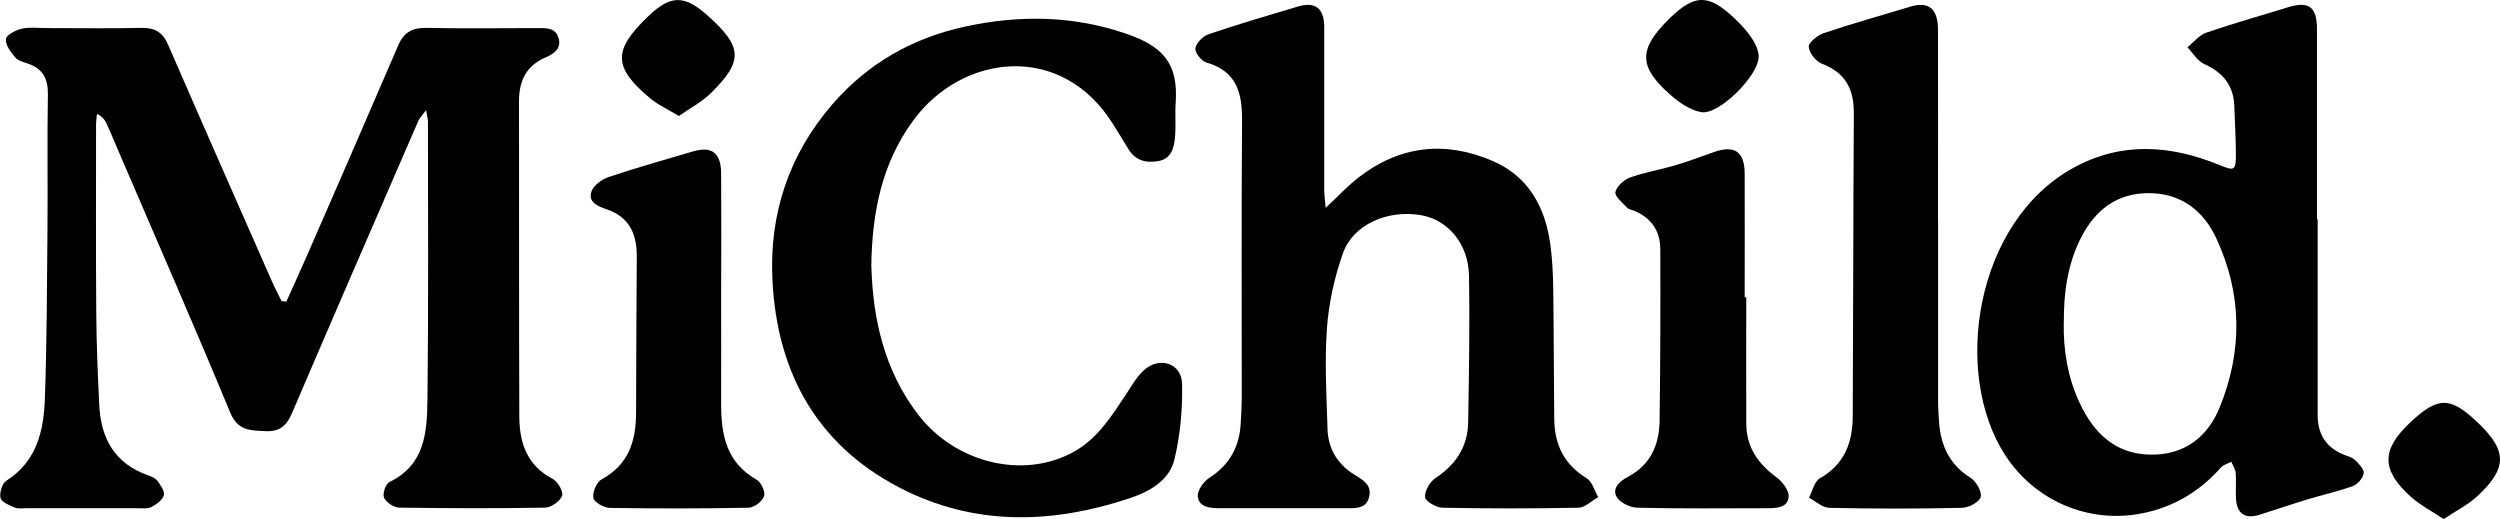
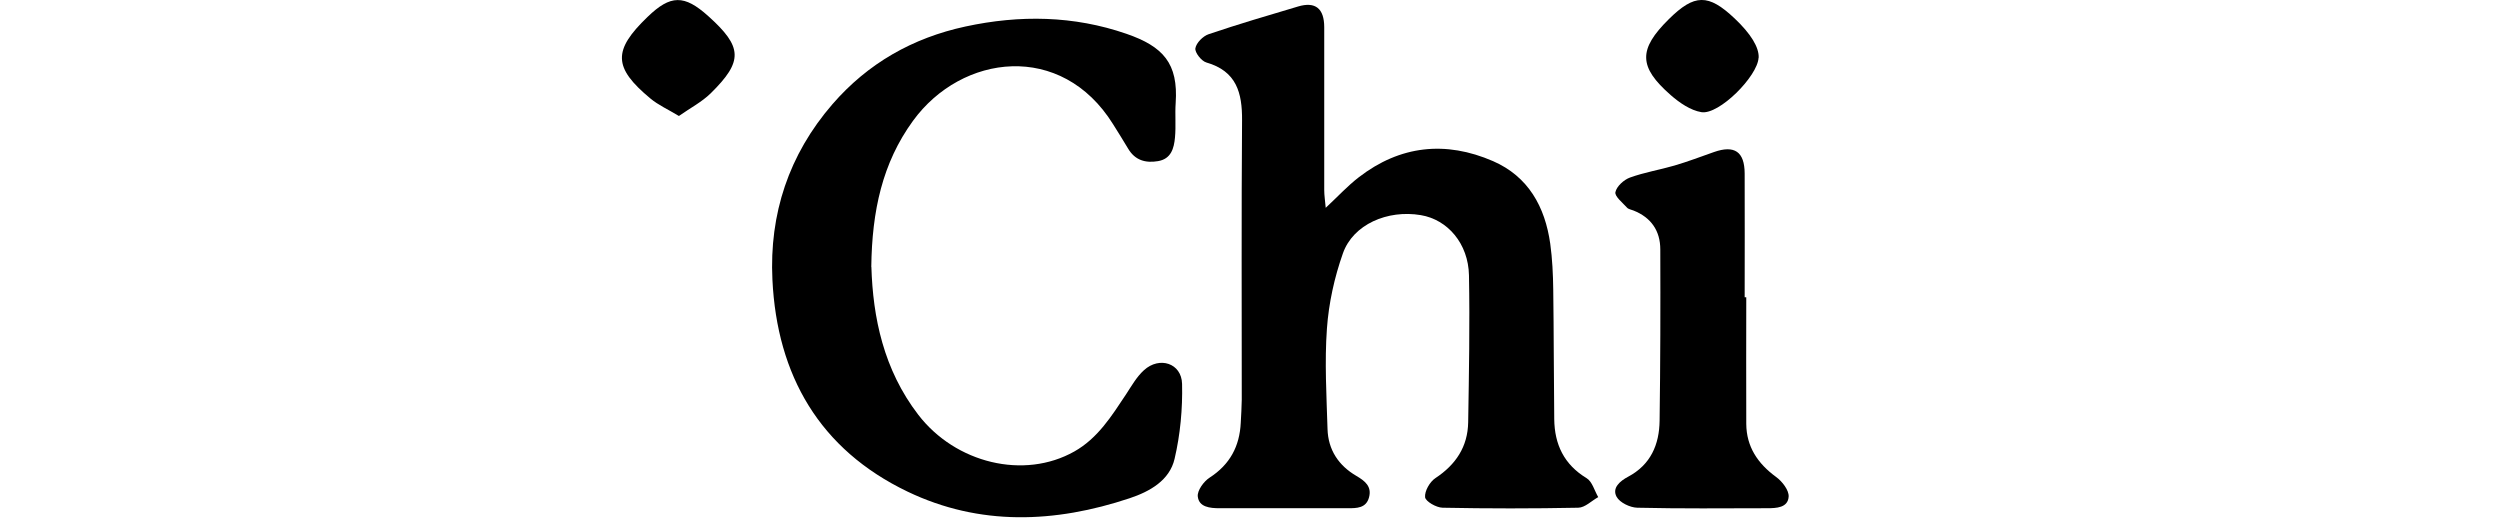
<svg xmlns="http://www.w3.org/2000/svg" id="Layer_2" data-name="Layer 2" viewBox="0 0 250.09 51.93">
  <defs>
    <style> .cls-1 { stroke-width: 0px; } </style>
  </defs>
  <g id="Layer_1-2" data-name="Layer 1">
    <g id="FZG2MT.tif">
      <g>
-         <path class="cls-1" d="m28.64,30.19c.71-1.59,1.44-3.18,2.14-4.78,3.03-6.95,6.06-13.89,9.05-20.86.55-1.29,1.38-1.78,2.78-1.76,3.7.07,7.41.03,11.12.02.88,0,1.84-.07,2.15,1,.32,1.09-.53,1.6-1.32,1.94-1.94.85-2.64,2.36-2.64,4.37.02,10.51-.01,21.03.03,31.54.01,2.61.75,4.91,3.35,6.25.5.26,1.08,1.29.93,1.69-.21.55-1.09,1.17-1.7,1.18-4.86.09-9.72.07-14.58,0-.54,0-1.31-.51-1.53-.99-.18-.38.16-1.39.53-1.57,3.59-1.72,3.77-5.03,3.81-8.25.11-9.27.05-18.54.05-27.8,0-.26-.09-.53-.19-1.15-.39.54-.65.79-.78,1.09-4.22,9.72-8.45,19.45-12.62,29.19-.54,1.27-1.21,1.9-2.67,1.83-1.53-.08-2.76-.02-3.53-1.88-3.58-8.65-7.34-17.22-11.03-25.81-.44-1.01-.85-2.04-1.31-3.04-.18-.4-.45-.75-.98-1.01-.03.36-.09.71-.09,1.07,0,6.29-.03,12.58.02,18.87.02,3.07.15,6.14.3,9.2.16,3.29,1.52,5.81,4.81,6.99.36.13.78.28.99.56.32.43.77,1.05.66,1.46-.13.48-.74.92-1.25,1.18-.39.2-.94.12-1.42.12-3.71,0-7.41,0-11.12,0-.38,0-.81.07-1.14-.07-.53-.23-1.31-.54-1.41-.95-.12-.52.16-1.45.57-1.72,3.07-1.95,3.76-5.02,3.87-8.25.2-5.66.21-11.33.26-16.99.04-4.47-.04-8.93.04-13.4.03-1.56-.49-2.58-1.98-3.09-.45-.16-1-.29-1.28-.62-.45-.53-1-1.26-.94-1.84.04-.41.99-.91,1.6-1.04.83-.18,1.72-.05,2.59-.06,3.13,0,6.26.05,9.38-.02,1.34-.03,2.12.44,2.66,1.69,3.42,7.88,6.89,15.73,10.35,23.59.3.69.66,1.36.99,2.04.16.02.33.05.49.07Z" />
        <path class="cls-1" d="m132.62,20.79c1.26-1.18,2.21-2.21,3.3-3.05,4.14-3.2,8.7-3.68,13.44-1.62,3.53,1.54,5.2,4.57,5.72,8.26.21,1.52.28,3.06.3,4.59.06,4.32.05,8.64.1,12.96.03,2.52.97,4.53,3.23,5.9.57.34.79,1.25,1.17,1.9-.67.37-1.32,1.05-2,1.06-4.52.09-9.05.09-13.57,0-.63-.01-1.7-.63-1.75-1.05-.06-.61.47-1.54,1.03-1.91,2.05-1.35,3.24-3.15,3.28-5.59.08-4.9.17-9.79.08-14.69-.06-3.18-2.13-5.58-4.82-6.03-3.33-.56-6.77.93-7.79,3.82-.85,2.4-1.42,4.99-1.6,7.53-.24,3.33-.04,6.7.06,10.05.06,2.07,1.1,3.65,2.89,4.69.85.5,1.56,1.05,1.26,2.15-.29,1.08-1.23,1.08-2.11,1.08-4.28,0-8.56,0-12.85,0-.95,0-2.06-.11-2.17-1.18-.06-.59.59-1.49,1.17-1.87,2.05-1.32,3.02-3.15,3.13-5.51.04-.77.09-1.53.1-2.3,0-9.31-.04-18.63.03-27.94.02-2.76-.55-4.92-3.57-5.79-.5-.14-1.17-1.01-1.1-1.42.09-.54.76-1.22,1.33-1.41,2.95-1,5.95-1.88,8.94-2.77,1.74-.52,2.62.2,2.62,2.08,0,5.43,0,10.85,0,16.28,0,.54.09,1.08.15,1.79Z" />
-         <path class="cls-1" d="m231.85,21.95c0,6.53,0,13.06,0,19.58,0,1.94.88,3.29,2.71,3.99.36.14.77.25,1.03.5.38.38.92.92.87,1.31-.07.49-.61,1.12-1.08,1.29-1.48.54-3.04.88-4.56,1.34-1.61.49-3.19,1.04-4.8,1.54-1.43.44-2.25-.11-2.34-1.6-.05-.86.04-1.73-.03-2.59-.03-.38-.29-.75-.44-1.12-.35.19-.79.3-1.04.58-2.11,2.38-4.7,3.94-7.82,4.57-5.34,1.09-10.75-1.2-13.74-5.78-5.36-8.22-3.04-23.38,6.82-28.78,4.8-2.63,9.7-2.28,14.6-.27,1.48.61,1.65.55,1.64-1.04-.01-1.63-.1-3.26-.16-4.89-.08-2.05-1.14-3.33-3-4.17-.68-.3-1.13-1.1-1.69-1.68.63-.5,1.18-1.23,1.9-1.47,2.68-.92,5.41-1.68,8.12-2.52,2.12-.66,2.94-.08,2.94,2.18,0,6.34,0,12.67,0,19.01.03,0,.06,0,.09,0Zm-25.4,10.23c-.06,2.9.41,5.63,1.62,8.19,1.41,2.98,3.56,5.06,7.05,5.11,3.36.06,5.72-1.74,6.93-4.73,2.3-5.64,2.25-11.34-.33-16.89-1.31-2.82-3.56-4.54-6.79-4.54-3.16,0-5.33,1.69-6.73,4.41-1.37,2.67-1.76,5.56-1.74,8.44Z" />
        <path class="cls-1" d="m87.17,26.7c.15,5.04,1.21,10.26,4.69,14.79,3.73,4.85,10.58,6.52,15.62,3.67,2.34-1.32,3.73-3.55,5.17-5.72.55-.84,1.06-1.75,1.79-2.41,1.55-1.41,3.76-.7,3.81,1.37.06,2.5-.18,5.07-.75,7.5-.5,2.16-2.48,3.27-4.49,3.94-7.47,2.49-15,2.8-22.22-.66-8.8-4.22-13.06-11.63-13.52-21.2-.32-6.58,1.64-12.51,6-17.55,3.55-4.1,8.03-6.64,13.32-7.78,5.43-1.17,10.82-1.09,16.09.73,3.68,1.27,5.2,2.96,4.93,6.92-.08,1.15.04,2.31-.07,3.46-.1,1.07-.38,2.14-1.7,2.36-1.24.21-2.29-.08-2.98-1.24-.49-.82-1-1.64-1.51-2.45-5.16-8.3-15.14-7.05-20.02-.34-3.07,4.22-4.1,9.02-4.17,14.61Z" />
-         <path class="cls-1" d="m193.88,22.12c0,6,0,12,0,18.01,0,.72.05,1.44.1,2.16.18,2.33,1.07,4.21,3.15,5.51.56.35,1.15,1.39,1.01,1.92-.14.51-1.2,1.07-1.87,1.08-4.43.1-8.85.1-13.28,0-.68-.01-1.35-.66-2.03-1.01.36-.67.54-1.64,1.1-1.95,2.45-1.39,3.26-3.55,3.28-6.15.05-10.13.05-20.26.11-30.39.01-2.37-.84-4.03-3.18-4.92-.61-.23-1.29-1.09-1.33-1.7-.03-.43.89-1.16,1.51-1.37,2.87-.96,5.78-1.78,8.67-2.65,1.81-.54,2.74.2,2.75,2.3.02,6.39,0,12.77,0,19.16Z" />
-         <path class="cls-1" d="m72.14,29.55c0,3.6.01,7.2,0,10.8-.01,3.11.5,5.93,3.57,7.65.44.25.88,1.23.72,1.65-.19.52-1,1.13-1.55,1.14-4.62.09-9.24.09-13.86.02-.59-.01-1.58-.56-1.66-1-.11-.57.33-1.6.84-1.87,2.71-1.47,3.42-3.84,3.43-6.65,0-5.23.05-10.47.07-15.7,0-2.21-.76-3.9-3.06-4.67-.78-.26-1.86-.7-1.47-1.77.22-.62,1.04-1.21,1.71-1.44,2.77-.93,5.6-1.72,8.4-2.55,1.9-.57,2.84.11,2.86,2.16.03,4.08.01,8.16,0,12.24Z" />
        <path class="cls-1" d="m174.69,29.74c0,4.22-.02,8.45,0,12.67.02,2.29,1.15,3.96,2.98,5.3.61.44,1.3,1.33,1.26,1.97-.07,1.12-1.23,1.16-2.16,1.16-4.33.01-8.66.05-12.99-.05-.72-.02-1.74-.51-2.06-1.09-.49-.9.36-1.59,1.15-2.01,2.26-1.2,3.12-3.22,3.15-5.6.08-5.71.09-11.42.07-17.14,0-1.85-.91-3.19-2.68-3.89-.22-.09-.51-.13-.65-.29-.45-.5-1.25-1.13-1.16-1.55.12-.58.85-1.24,1.46-1.46,1.44-.52,2.97-.77,4.45-1.2,1.33-.39,2.64-.89,3.95-1.35,2.05-.72,3.06-.04,3.07,2.14.02,4.13,0,8.26,0,12.39.04,0,.09,0,.13,0Z" />
-         <path class="cls-1" d="m244.46,51.93c-1.22-.81-2.33-1.39-3.24-2.19-3.04-2.71-3.03-4.76-.07-7.52,2.75-2.56,3.96-2.56,6.68.02,2.99,2.83,3.03,4.57,0,7.39-.95.88-2.16,1.48-3.38,2.3Z" />
        <path class="cls-1" d="m175.92,5.78c-.1,1.85-3.95,5.73-5.72,5.44-1.09-.18-2.19-.94-3.06-1.7-3.25-2.84-3.25-4.58-.2-7.6,2.57-2.54,3.95-2.56,6.58-.08,1.63,1.54,2.46,2.9,2.41,3.94Z" />
        <path class="cls-1" d="m67.91,11.6c-1.09-.66-2.06-1.09-2.85-1.75-3.73-3.1-3.76-4.81-.28-8.16,2.3-2.22,3.66-2.24,6.06-.09,3.45,3.1,3.53,4.51.25,7.74-.89.87-2.05,1.47-3.17,2.26Z" />
      </g>
    </g>
  </g>
</svg>